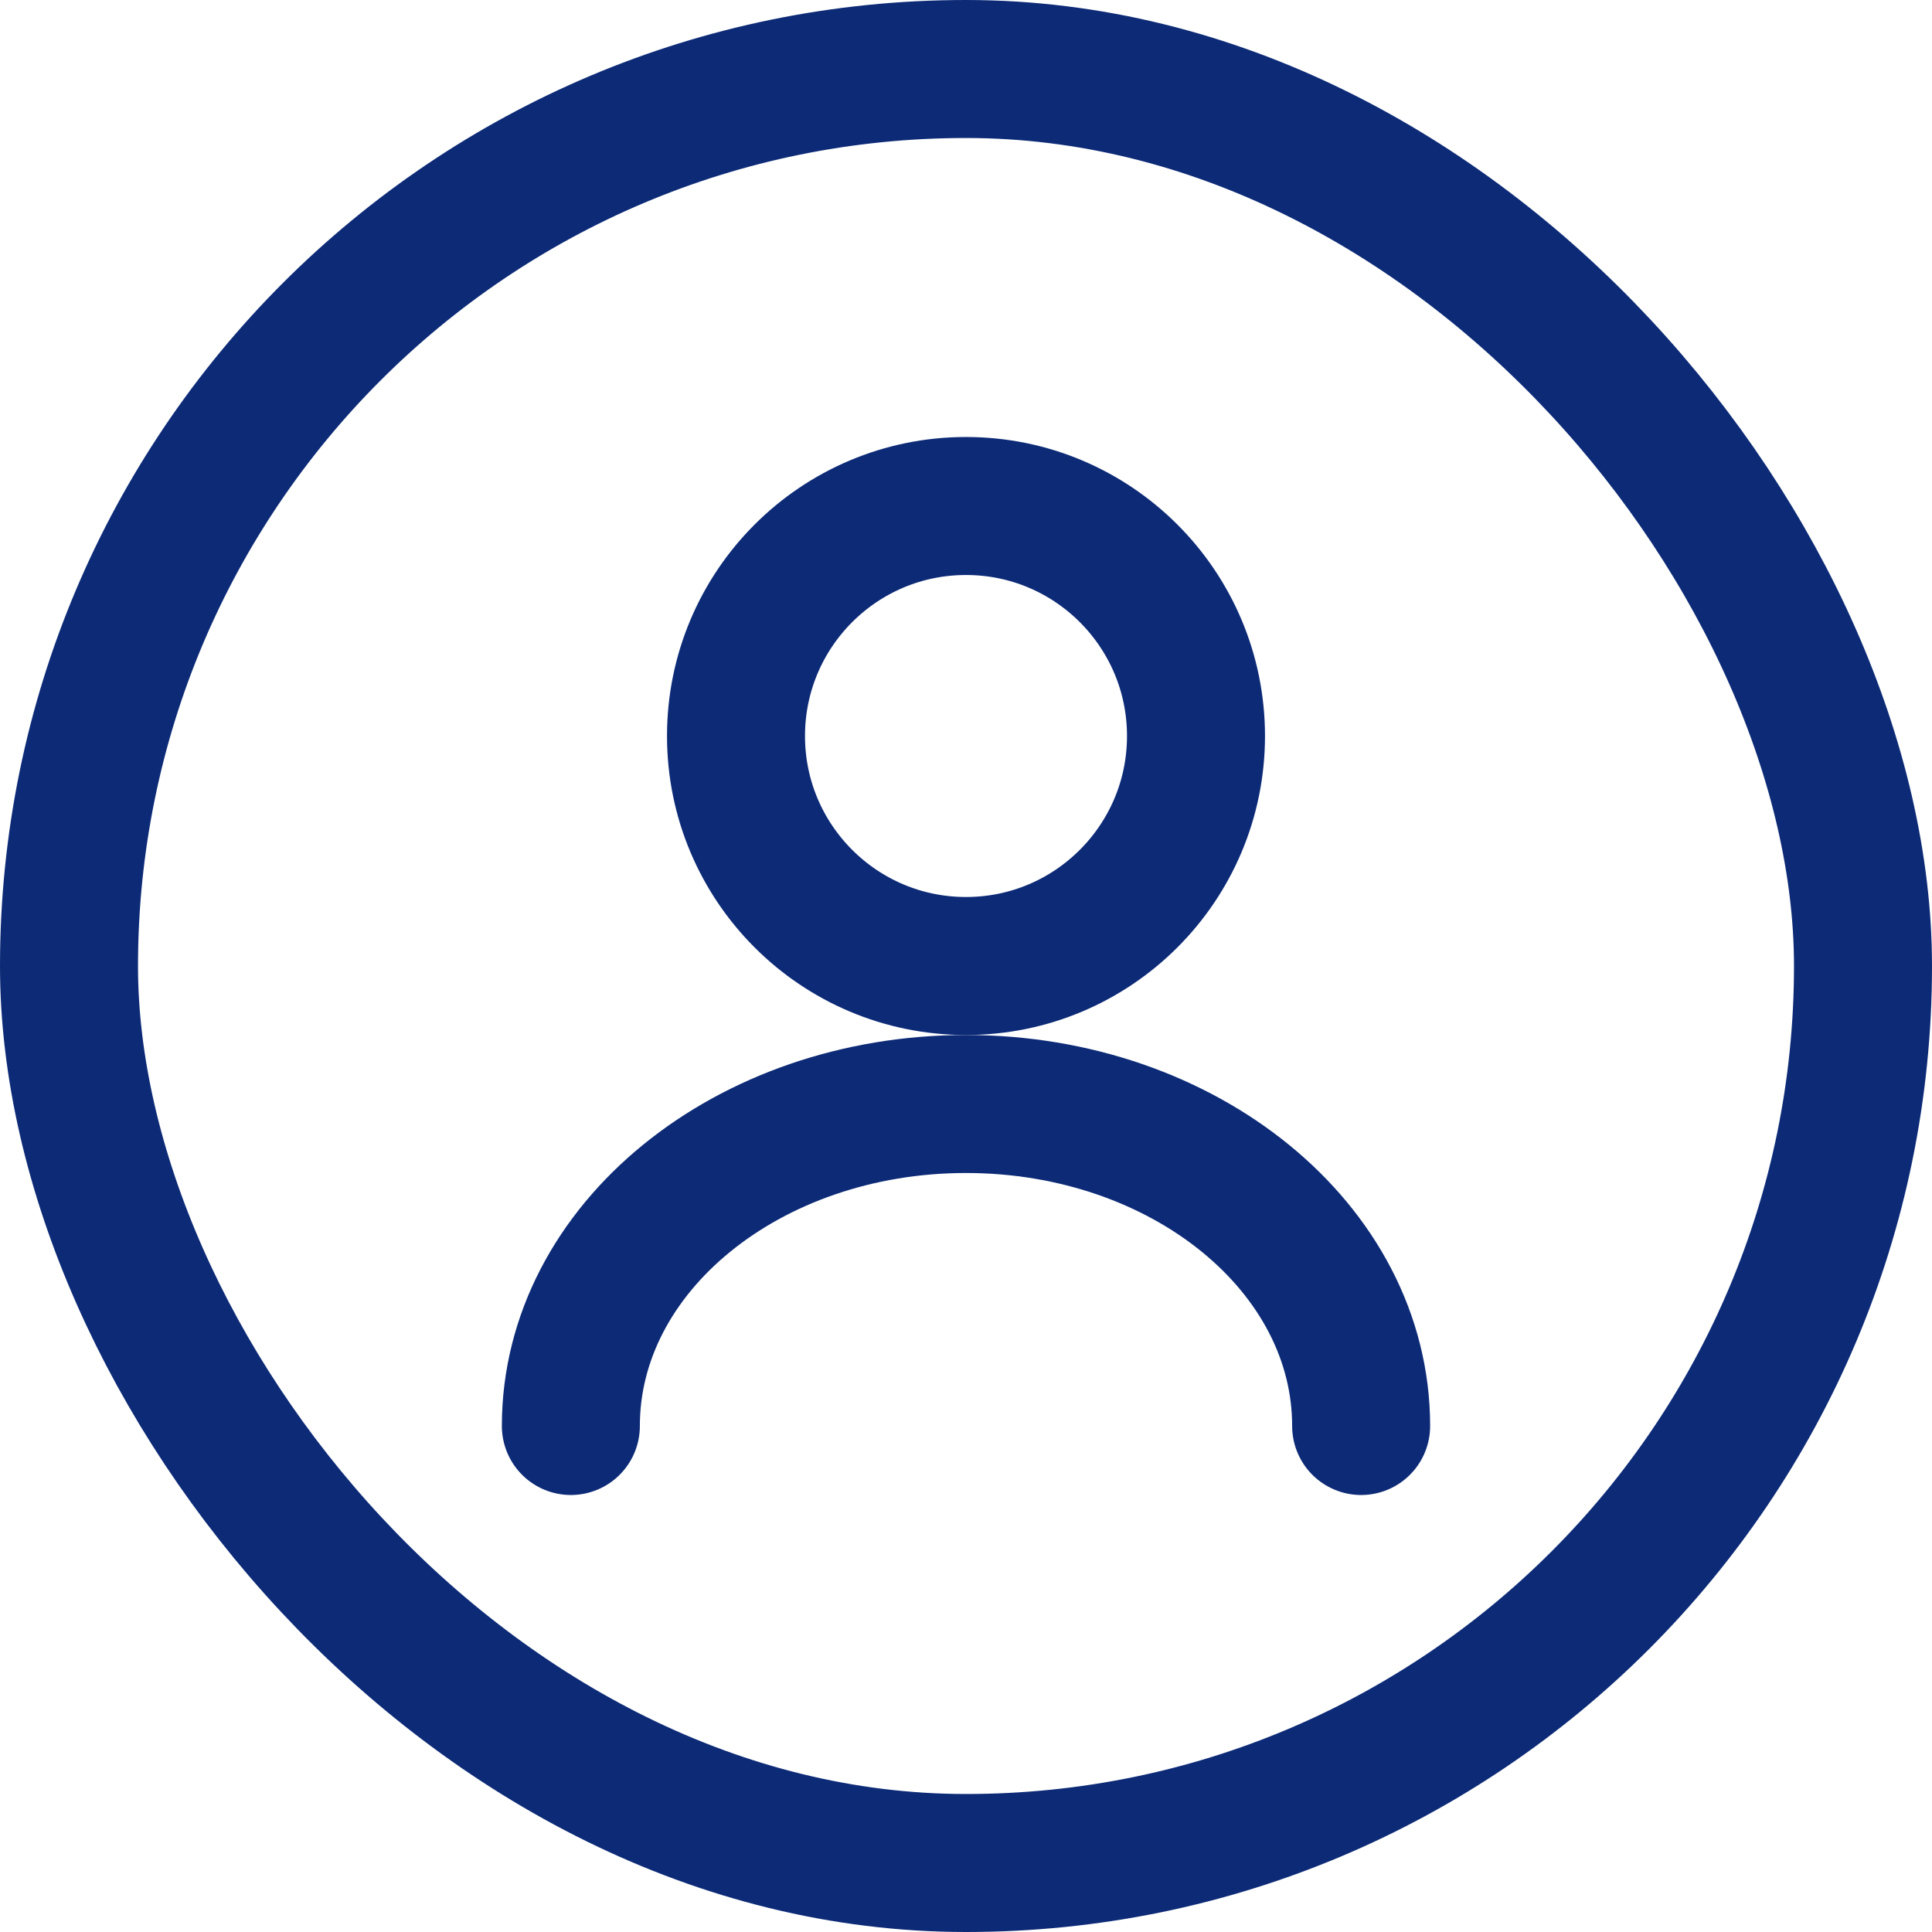
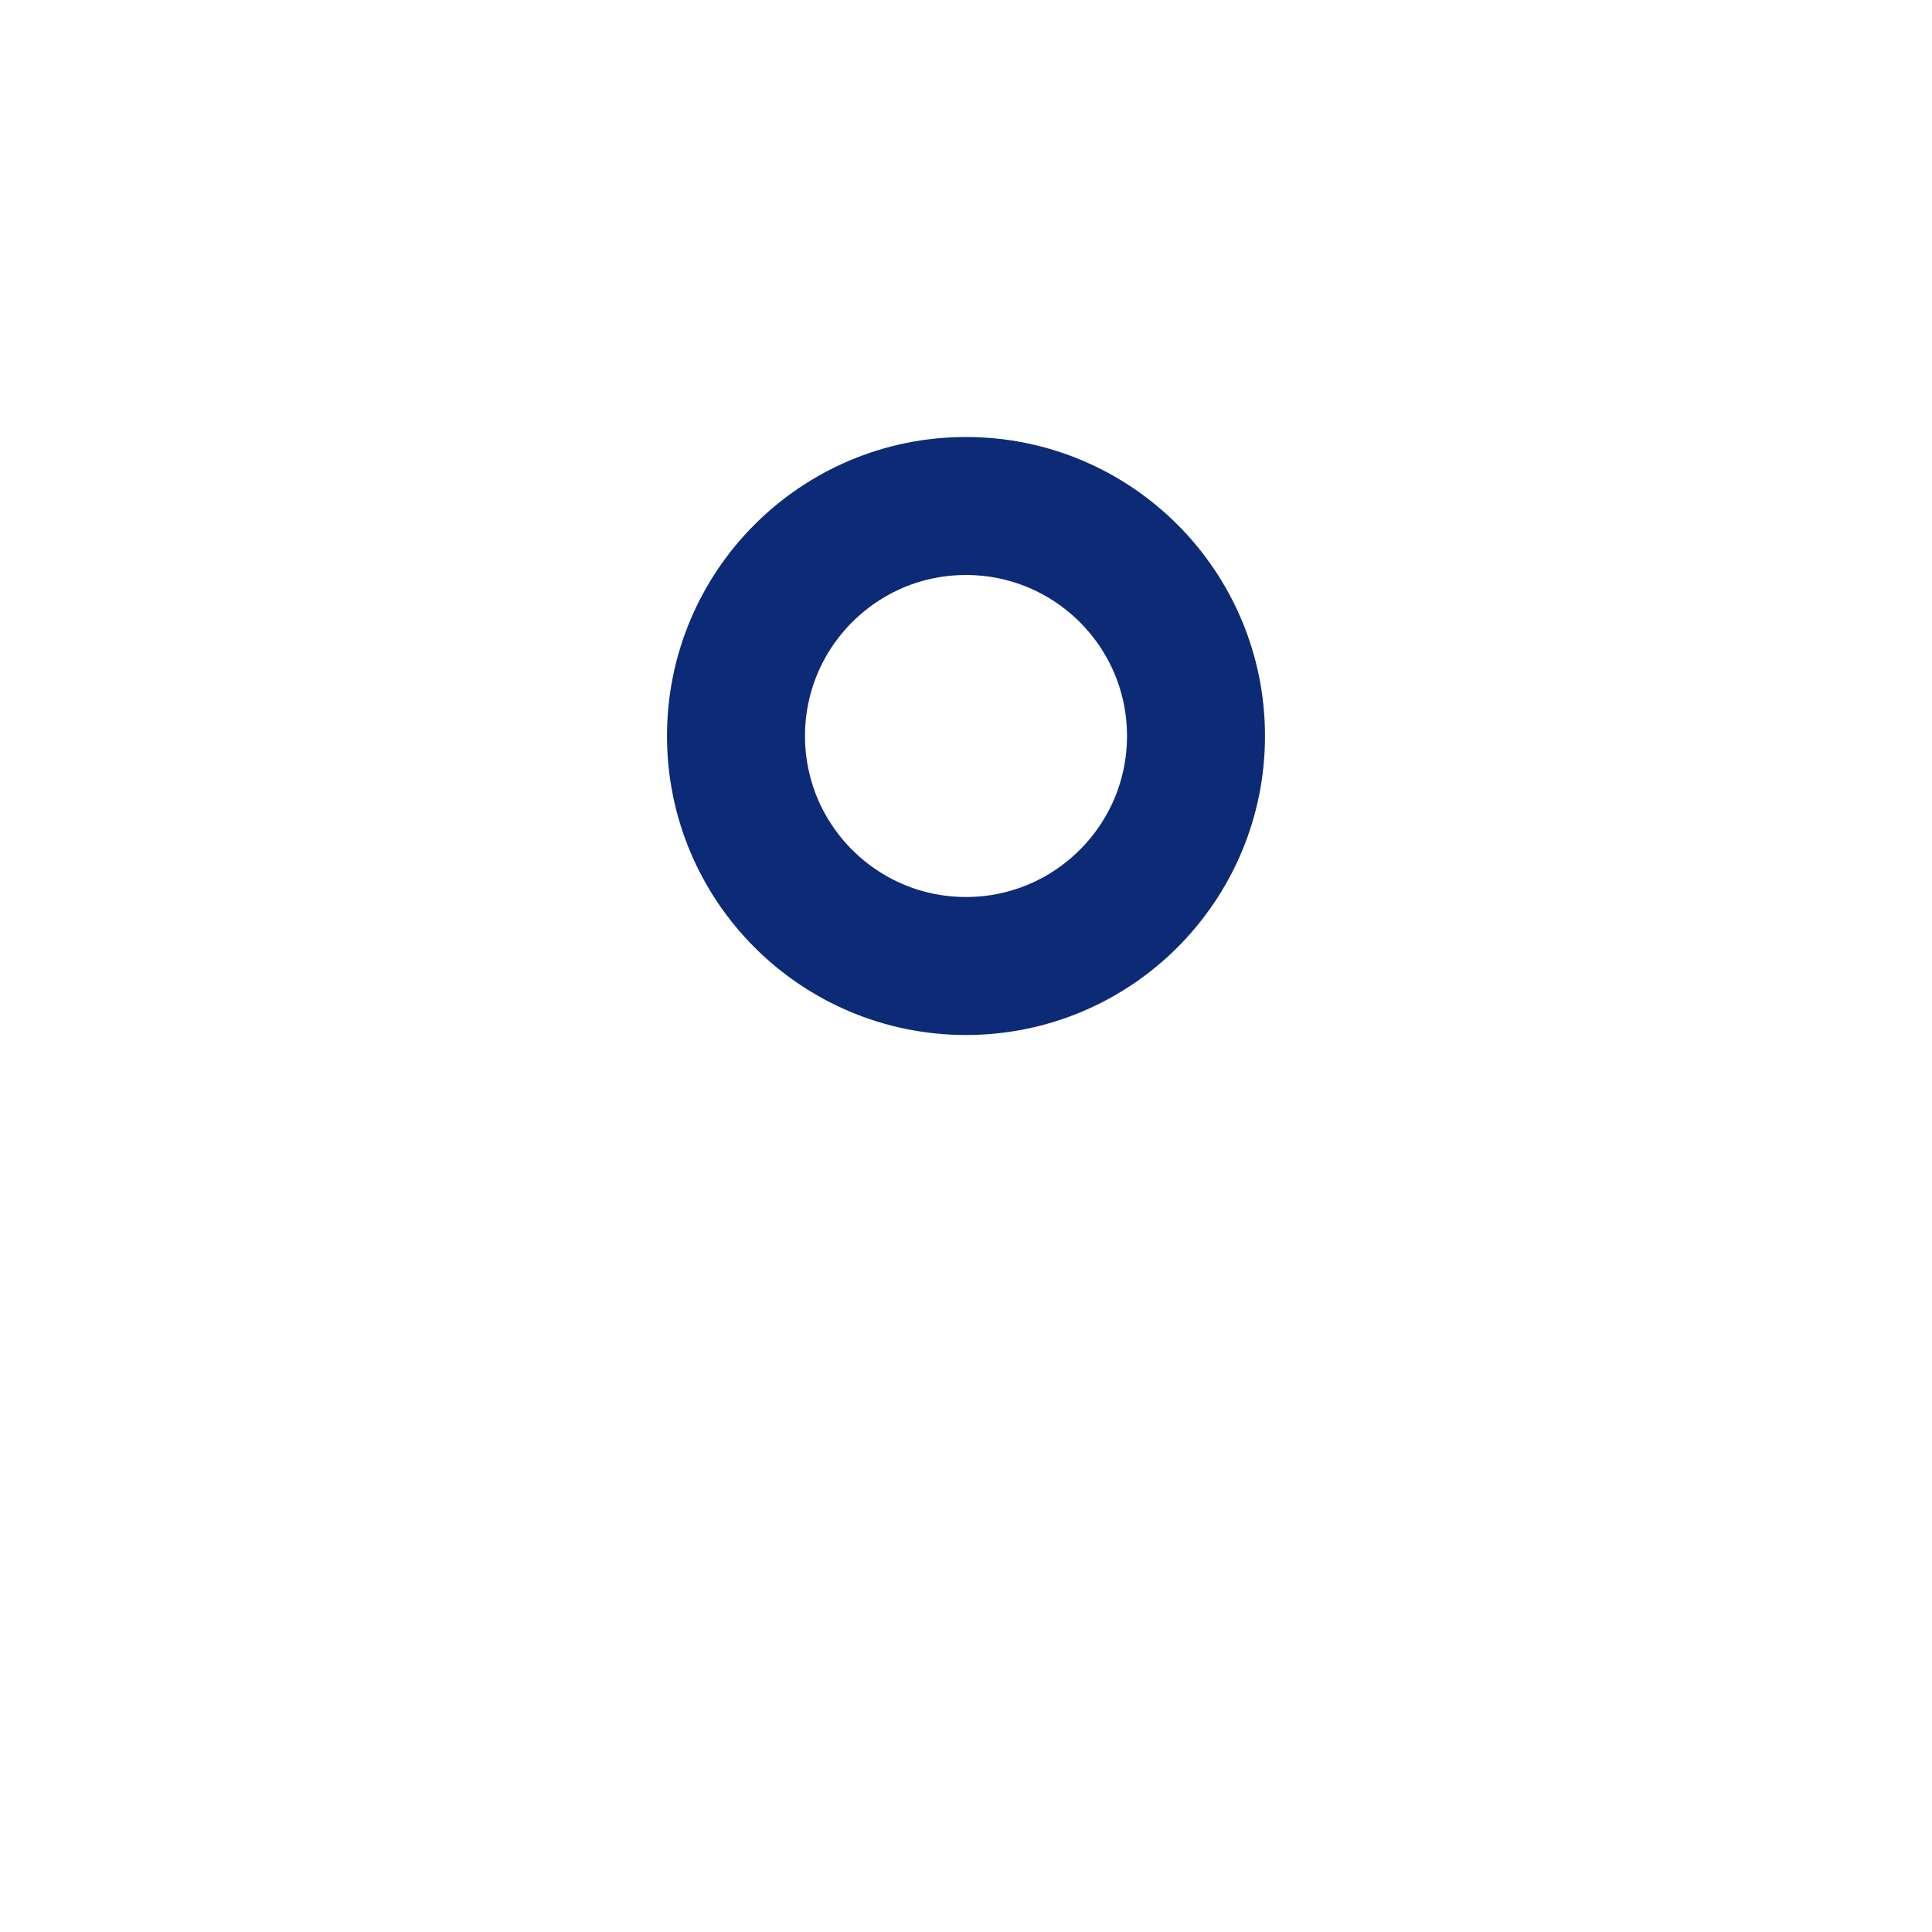
<svg xmlns="http://www.w3.org/2000/svg" width="42" height="42" viewBox="0 0 42 42" fill="none">
  <path d="M21 21C23.761 21 26 18.761 26 16C26 13.239 23.761 11 21 11C18.239 11 16 13.239 16 16C16 18.761 18.239 21 21 21Z" stroke="#0C2A76" stroke-width="3" stroke-linecap="round" stroke-linejoin="round" />
-   <path d="M29.59 31C29.59 27.13 25.74 24 21 24C16.26 24 12.41 27.13 12.41 31" stroke="#0C2A76" stroke-width="3" stroke-linecap="round" stroke-linejoin="round" />
-   <rect x="1.5" y="1.5" width="39" height="39" rx="19.5" stroke="#0C2A76" stroke-width="3" />
</svg>